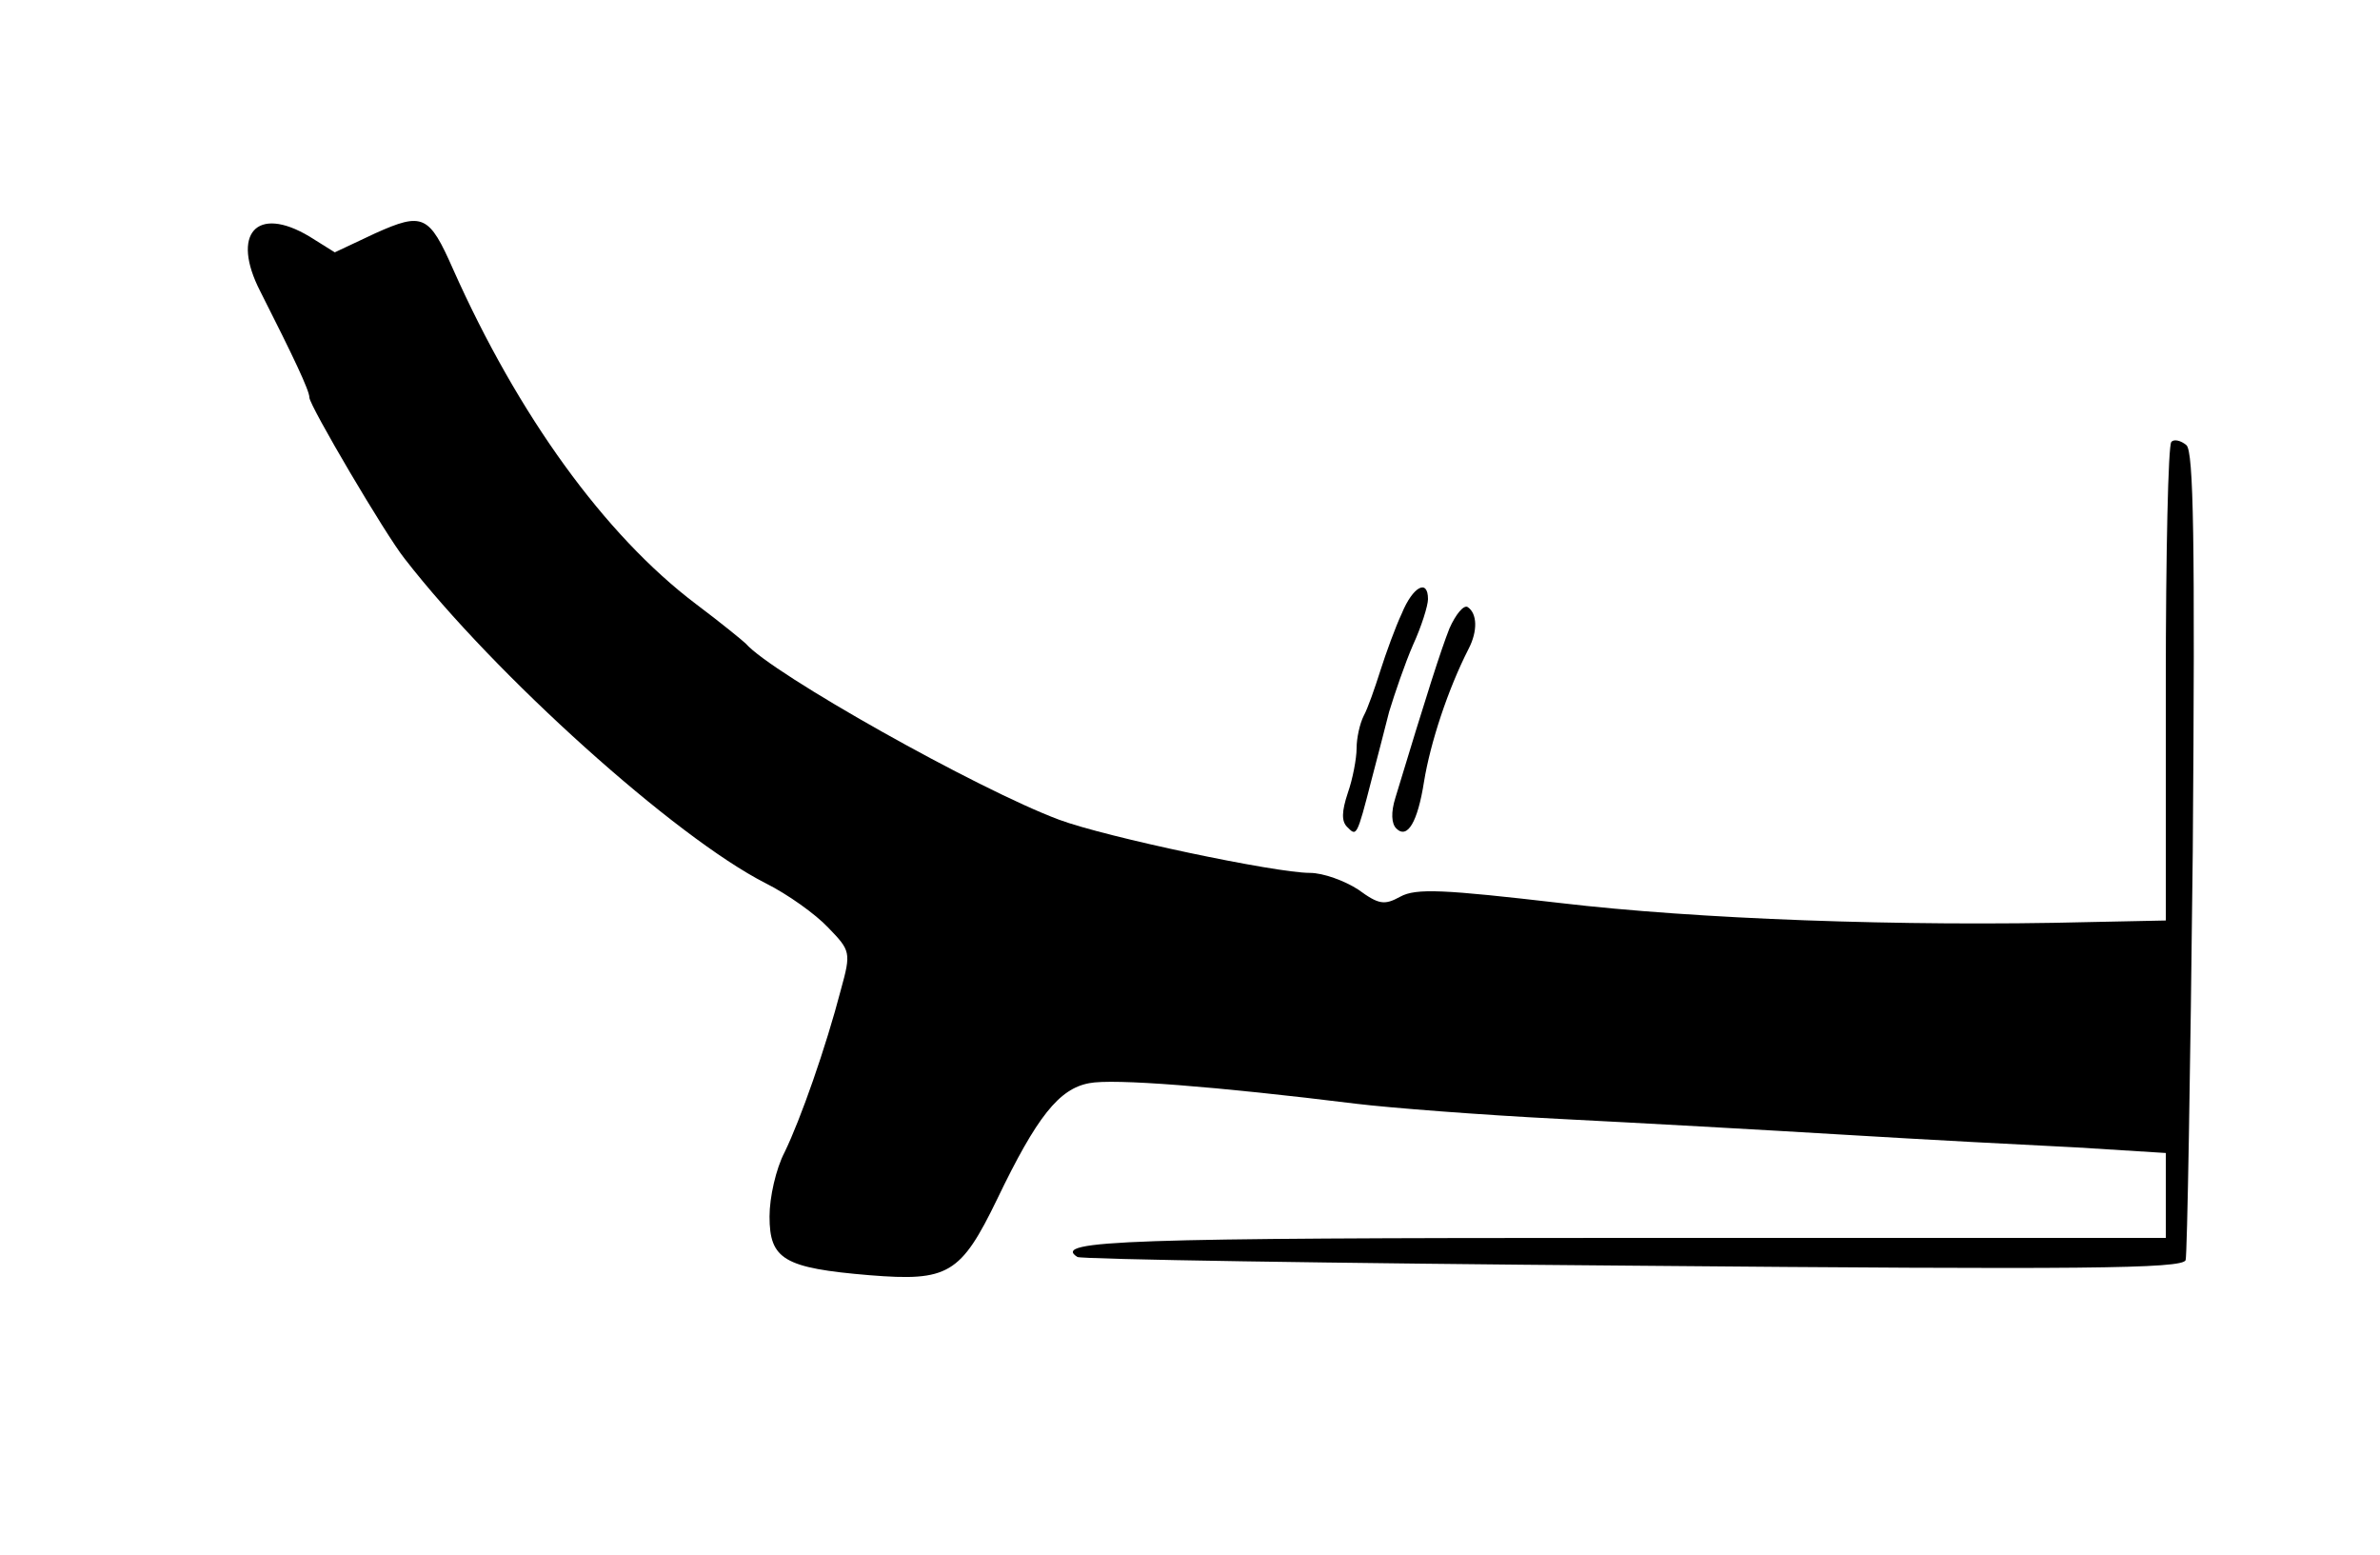
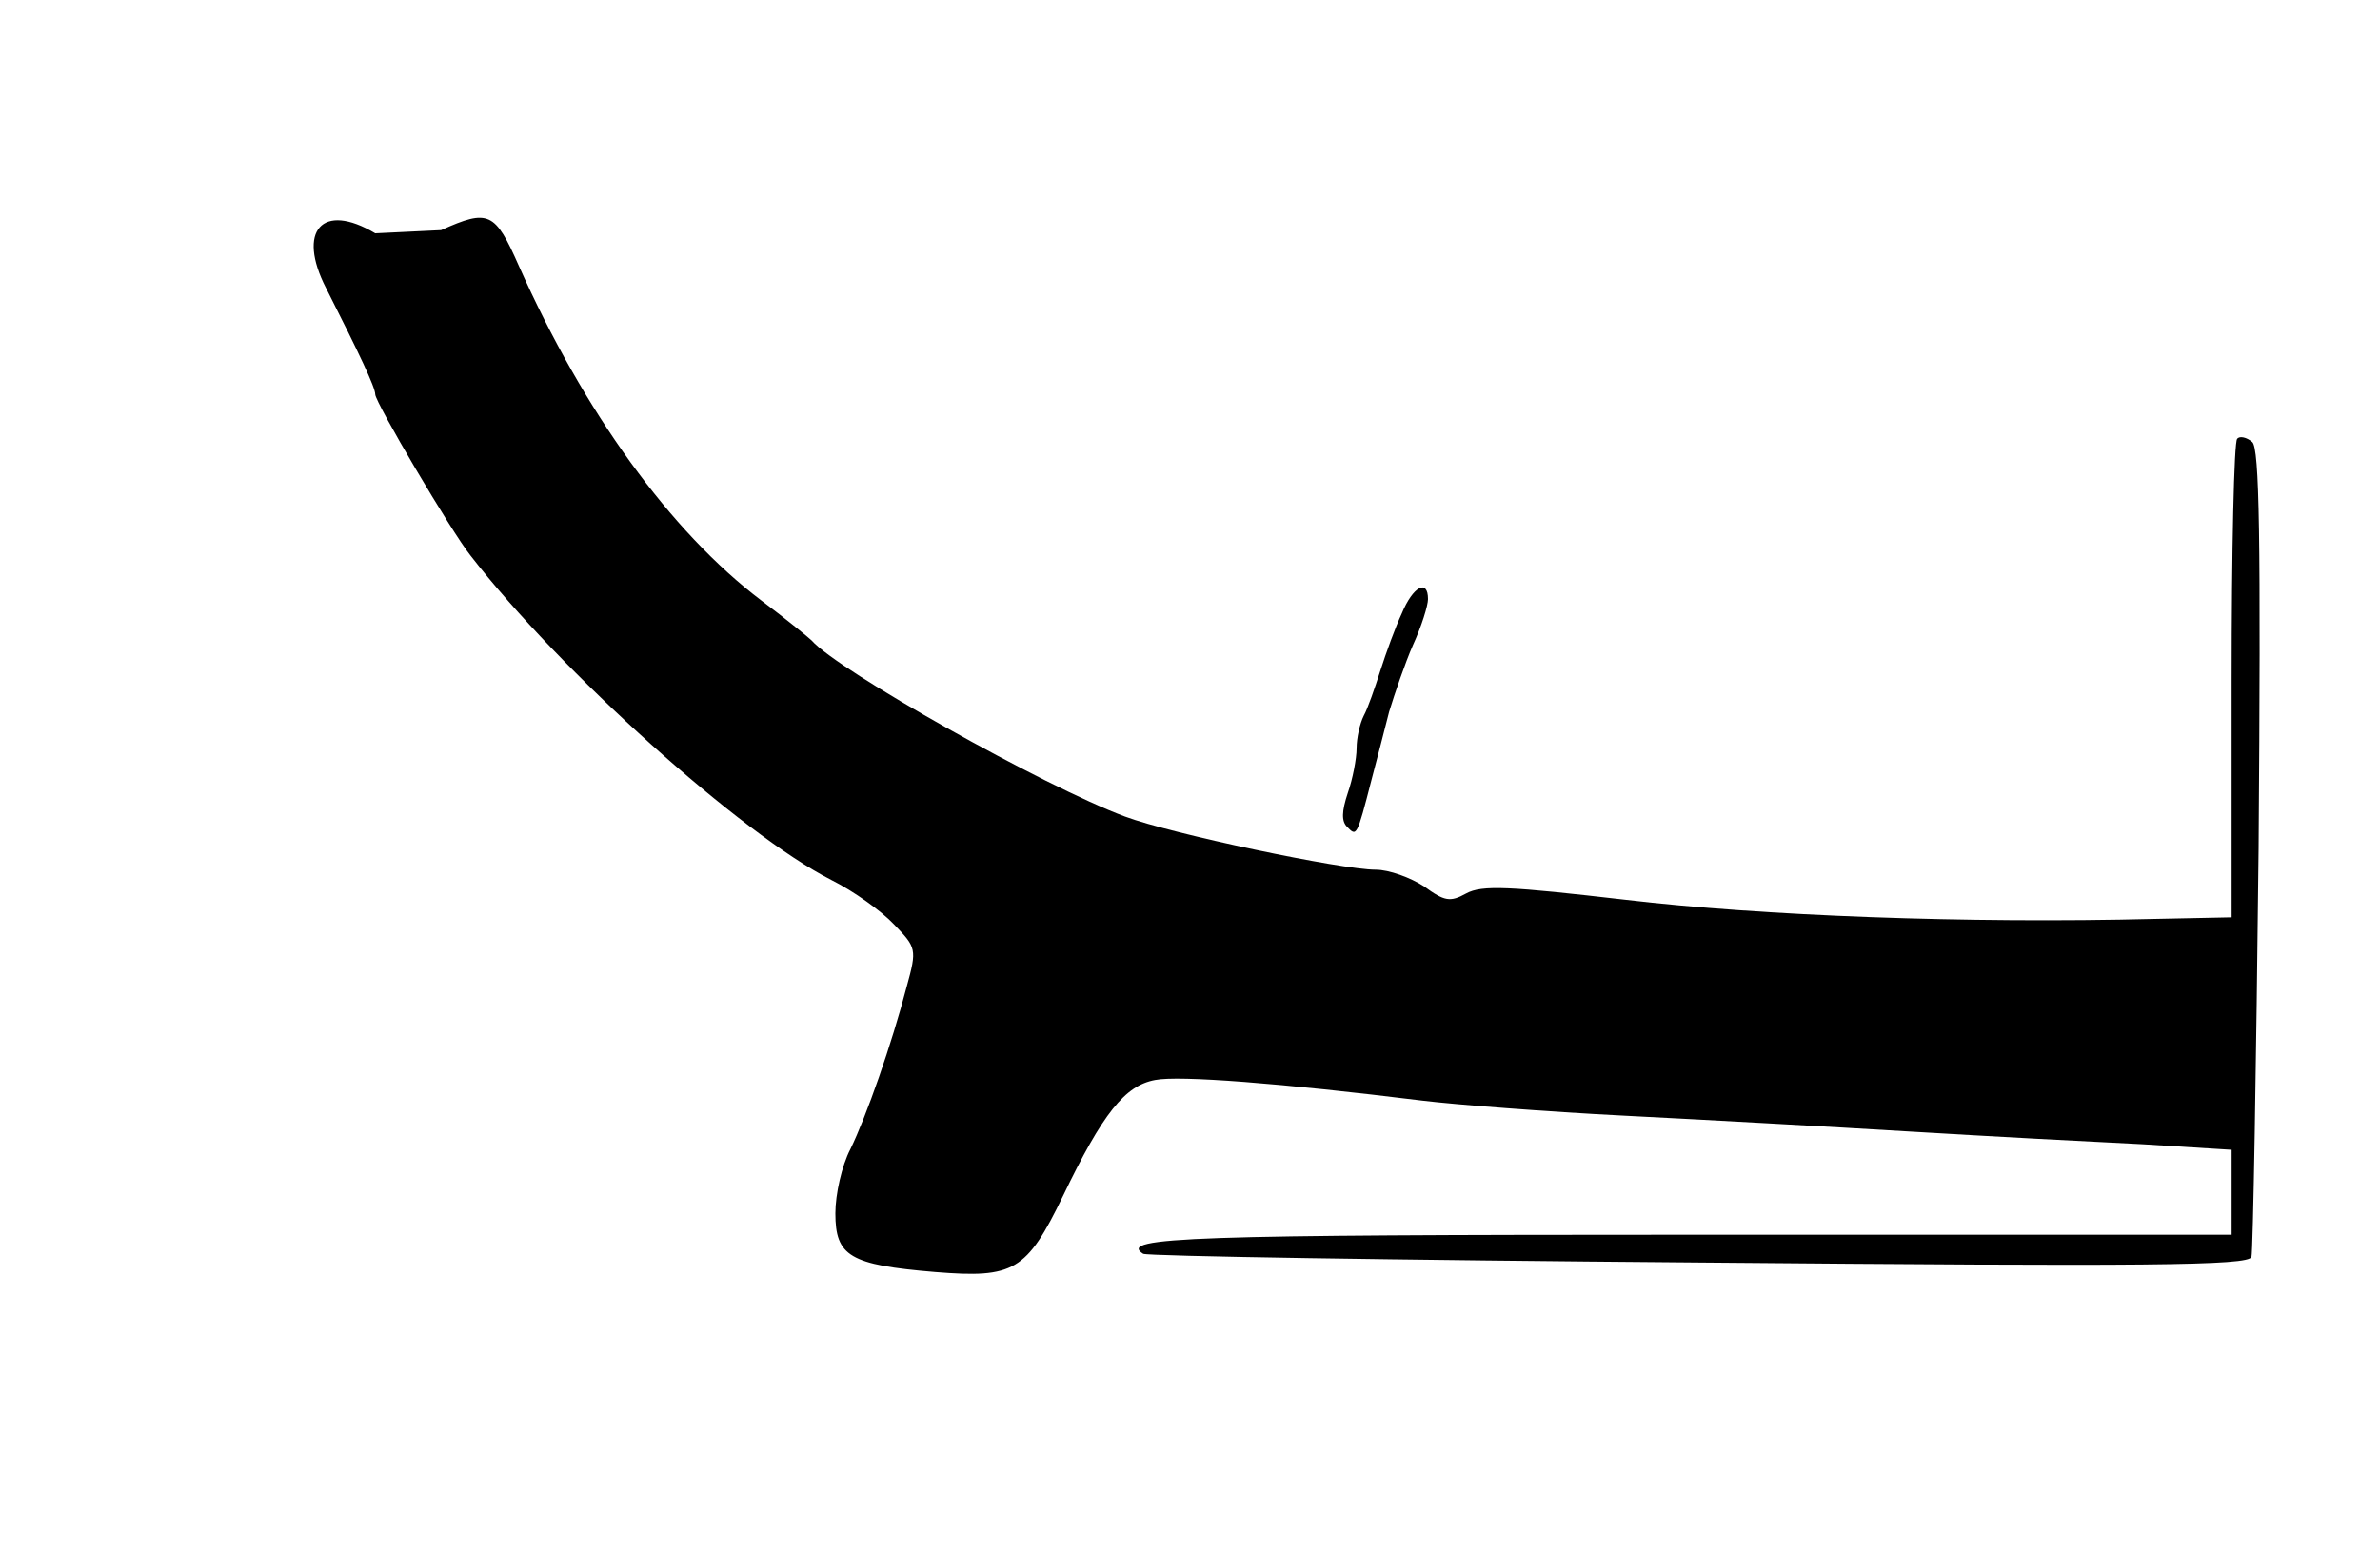
<svg xmlns="http://www.w3.org/2000/svg" version="1.0" width="300pt" height="196pt" viewBox="0 0 300 196" preserveAspectRatio="xMidYMid meet">
  <g transform="translate(0,196) scale(0.1,-0.1)" fill="#000000" stroke="none">
-     <path d="M473 1666 l-51 -24 -32 20 c-67 40 -99 3 -62 -69 42 -83 62 -125 62 -134 0 -10 96 -173 120 -203 114 -147 341 -351 455 -409 28 -14 63 -39 79 -56 28 -29 29 -31 16 -78 -19 -73 -51 -164 -71 -205 -11 -21 -19 -57 -19 -81 0 -54 18 -65 126 -74 99 -8 115 1 161 96 50 104 78 139 116 146 30 6 159 -4 337 -26 41 -5 156 -14 255 -19 99 -5 261 -14 360 -20 99 -6 231 -13 293 -16 l112 -7 0 -53 0 -54 -684 0 c-624 0 -721 -3 -688 -24 5 -3 320 -8 700 -11 566 -5 693 -4 697 7 2 7 6 239 9 515 3 394 1 504 -8 512 -7 6 -16 8 -19 4 -4 -3 -7 -141 -7 -305 l0 -298 -97 -2 c-236 -6 -497 4 -666 24 -147 17 -182 19 -202 8 -20 -11 -27 -10 -53 9 -17 11 -44 21 -61 21 -43 0 -257 45 -316 67 -102 38 -362 184 -395 222 -3 3 -31 26 -63 50 -115 87 -224 238 -306 422 -30 68 -38 72 -98 45z" />
+     <path d="M473 1666 c-67 40 -99 3 -62 -69 42 -83 62 -125 62 -134 0 -10 96 -173 120 -203 114 -147 341 -351 455 -409 28 -14 63 -39 79 -56 28 -29 29 -31 16 -78 -19 -73 -51 -164 -71 -205 -11 -21 -19 -57 -19 -81 0 -54 18 -65 126 -74 99 -8 115 1 161 96 50 104 78 139 116 146 30 6 159 -4 337 -26 41 -5 156 -14 255 -19 99 -5 261 -14 360 -20 99 -6 231 -13 293 -16 l112 -7 0 -53 0 -54 -684 0 c-624 0 -721 -3 -688 -24 5 -3 320 -8 700 -11 566 -5 693 -4 697 7 2 7 6 239 9 515 3 394 1 504 -8 512 -7 6 -16 8 -19 4 -4 -3 -7 -141 -7 -305 l0 -298 -97 -2 c-236 -6 -497 4 -666 24 -147 17 -182 19 -202 8 -20 -11 -27 -10 -53 9 -17 11 -44 21 -61 21 -43 0 -257 45 -316 67 -102 38 -362 184 -395 222 -3 3 -31 26 -63 50 -115 87 -224 238 -306 422 -30 68 -38 72 -98 45z" />
    <path d="M1767 1187 c-8 -17 -20 -50 -27 -72 -7 -22 -16 -48 -21 -57 -5 -10 -9 -28 -9 -41 0 -13 -5 -39 -11 -56 -8 -24 -8 -36 -1 -43 12 -12 12 -14 31 60 6 23 16 61 22 85 7 23 20 61 30 84 11 24 19 50 19 58 0 26 -19 16 -33 -18z" />
-     <path d="M1827 1168 c-11 -28 -28 -81 -68 -213 -6 -19 -5 -33 1 -39 14 -14 27 8 35 59 8 49 30 116 56 167 12 23 11 45 -1 53 -5 3 -15 -9 -23 -27z" />
  </g>
</svg>